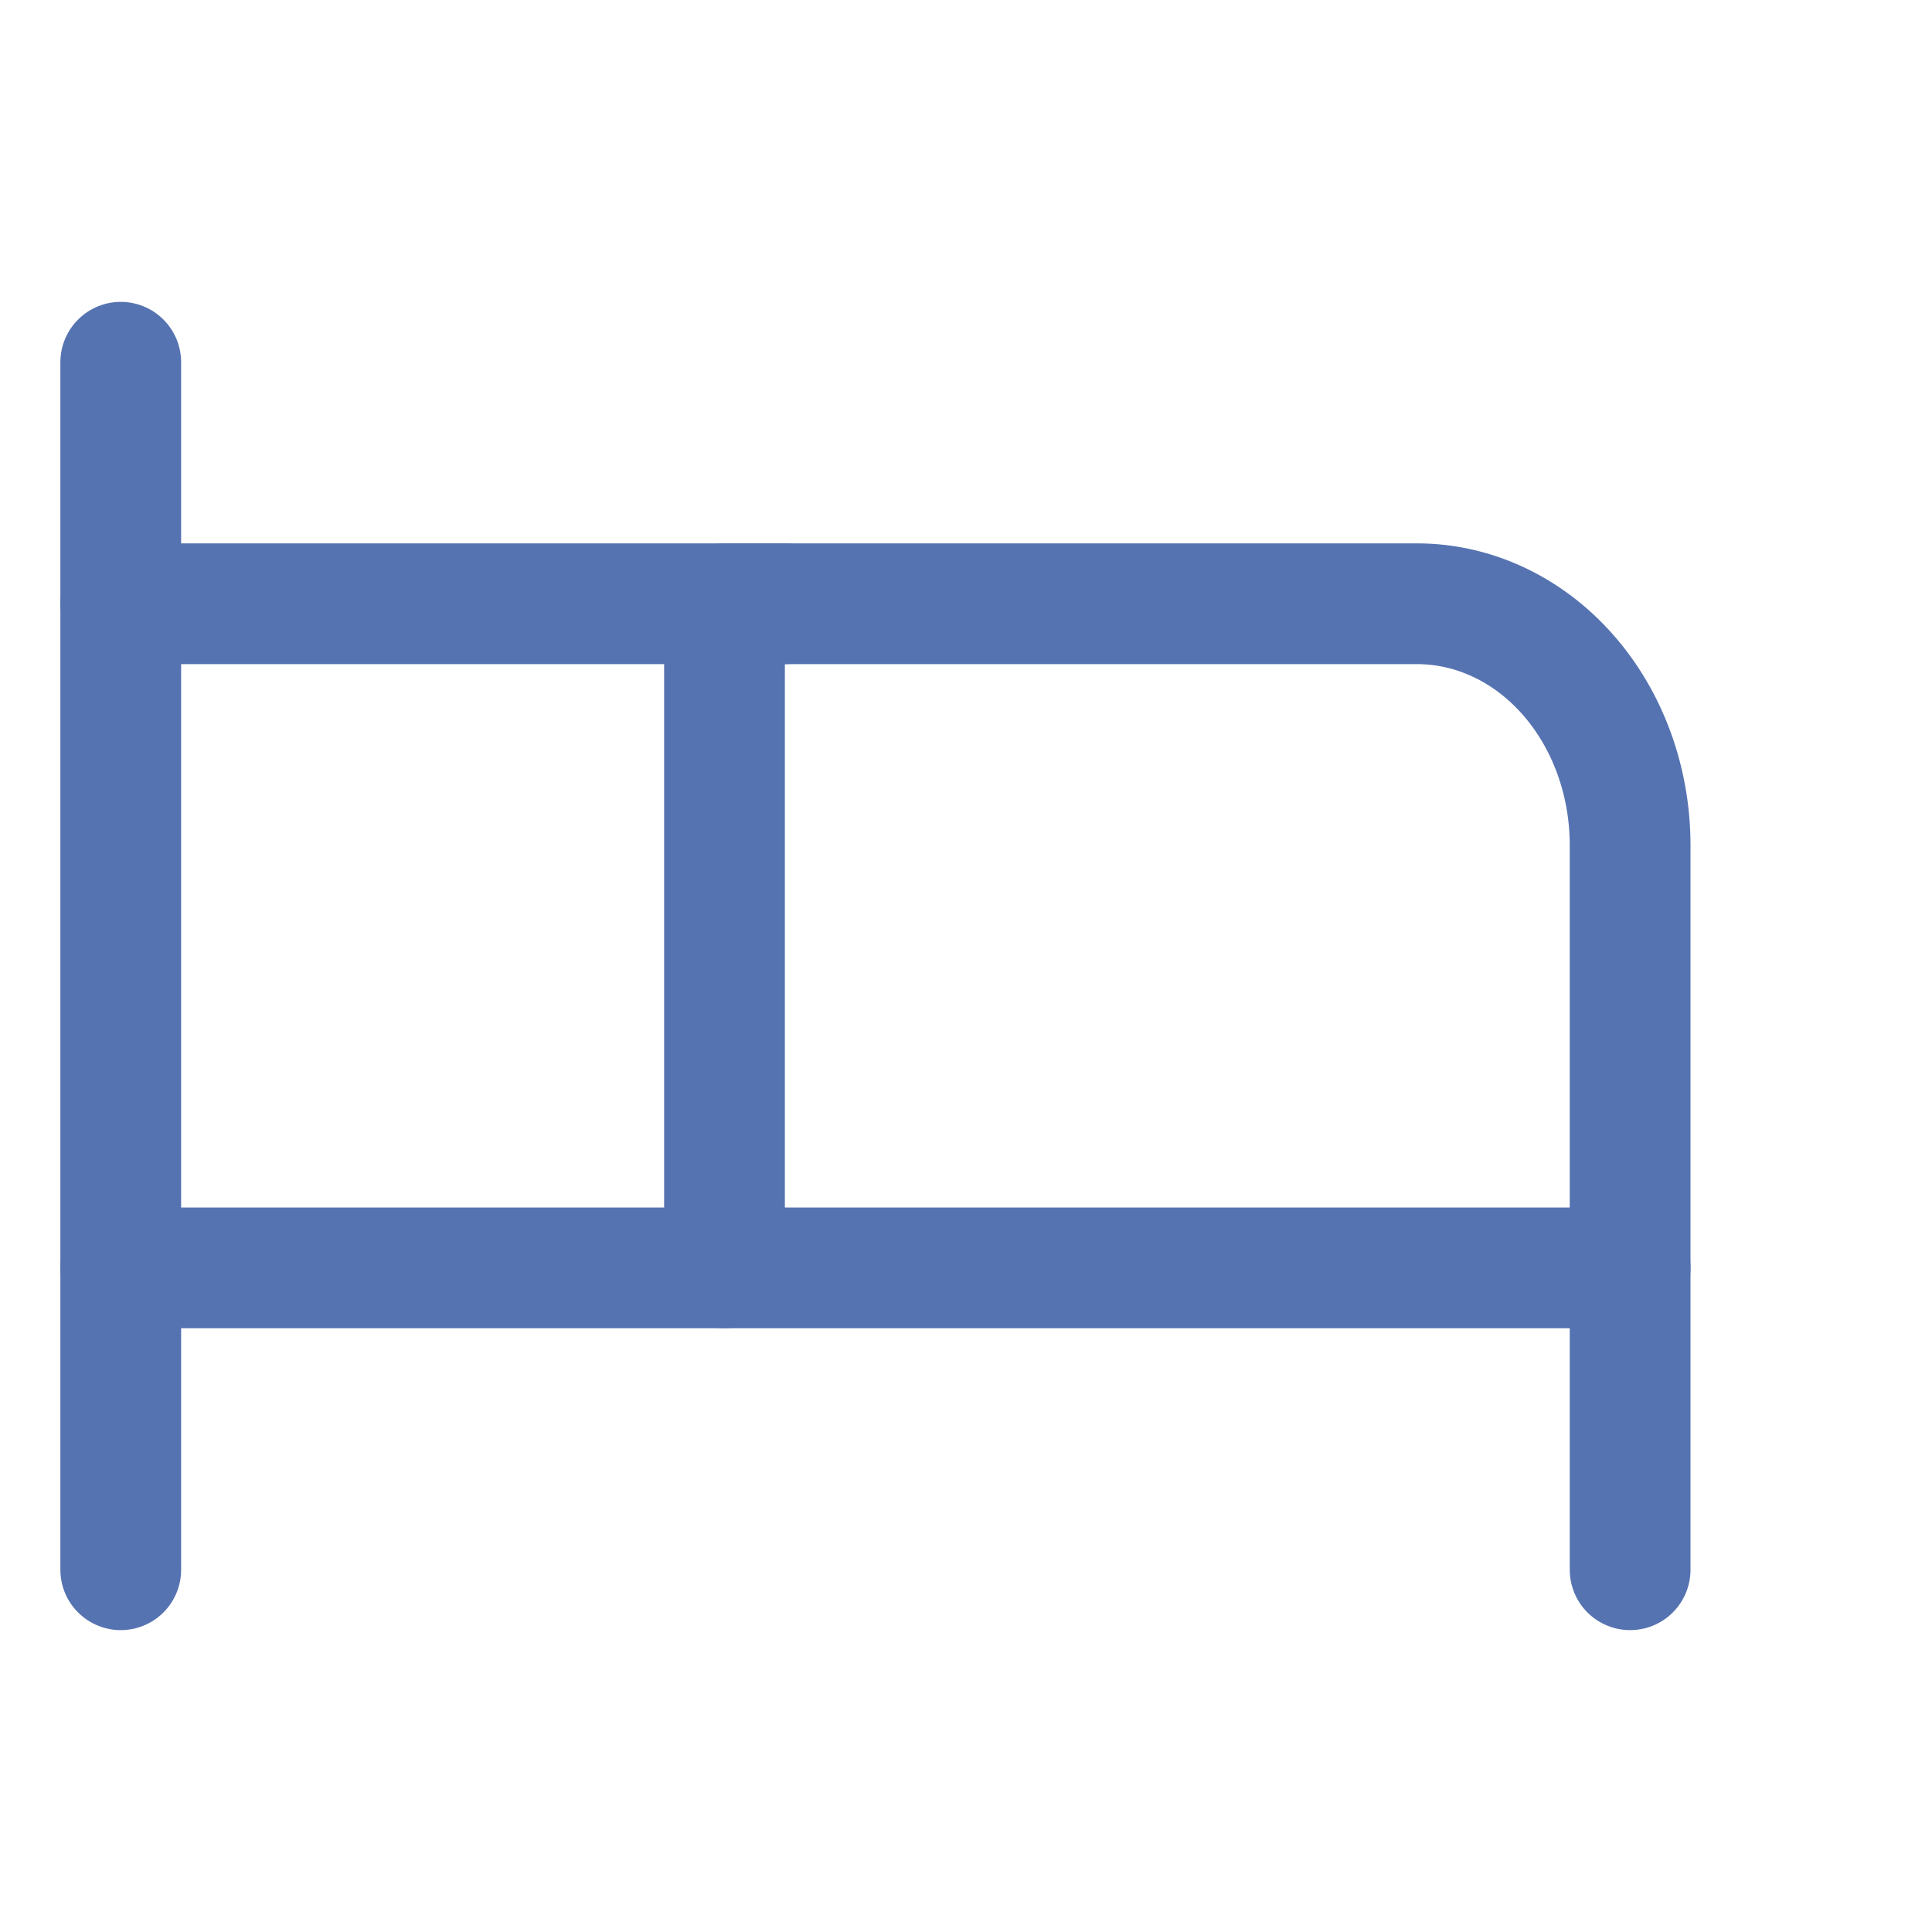
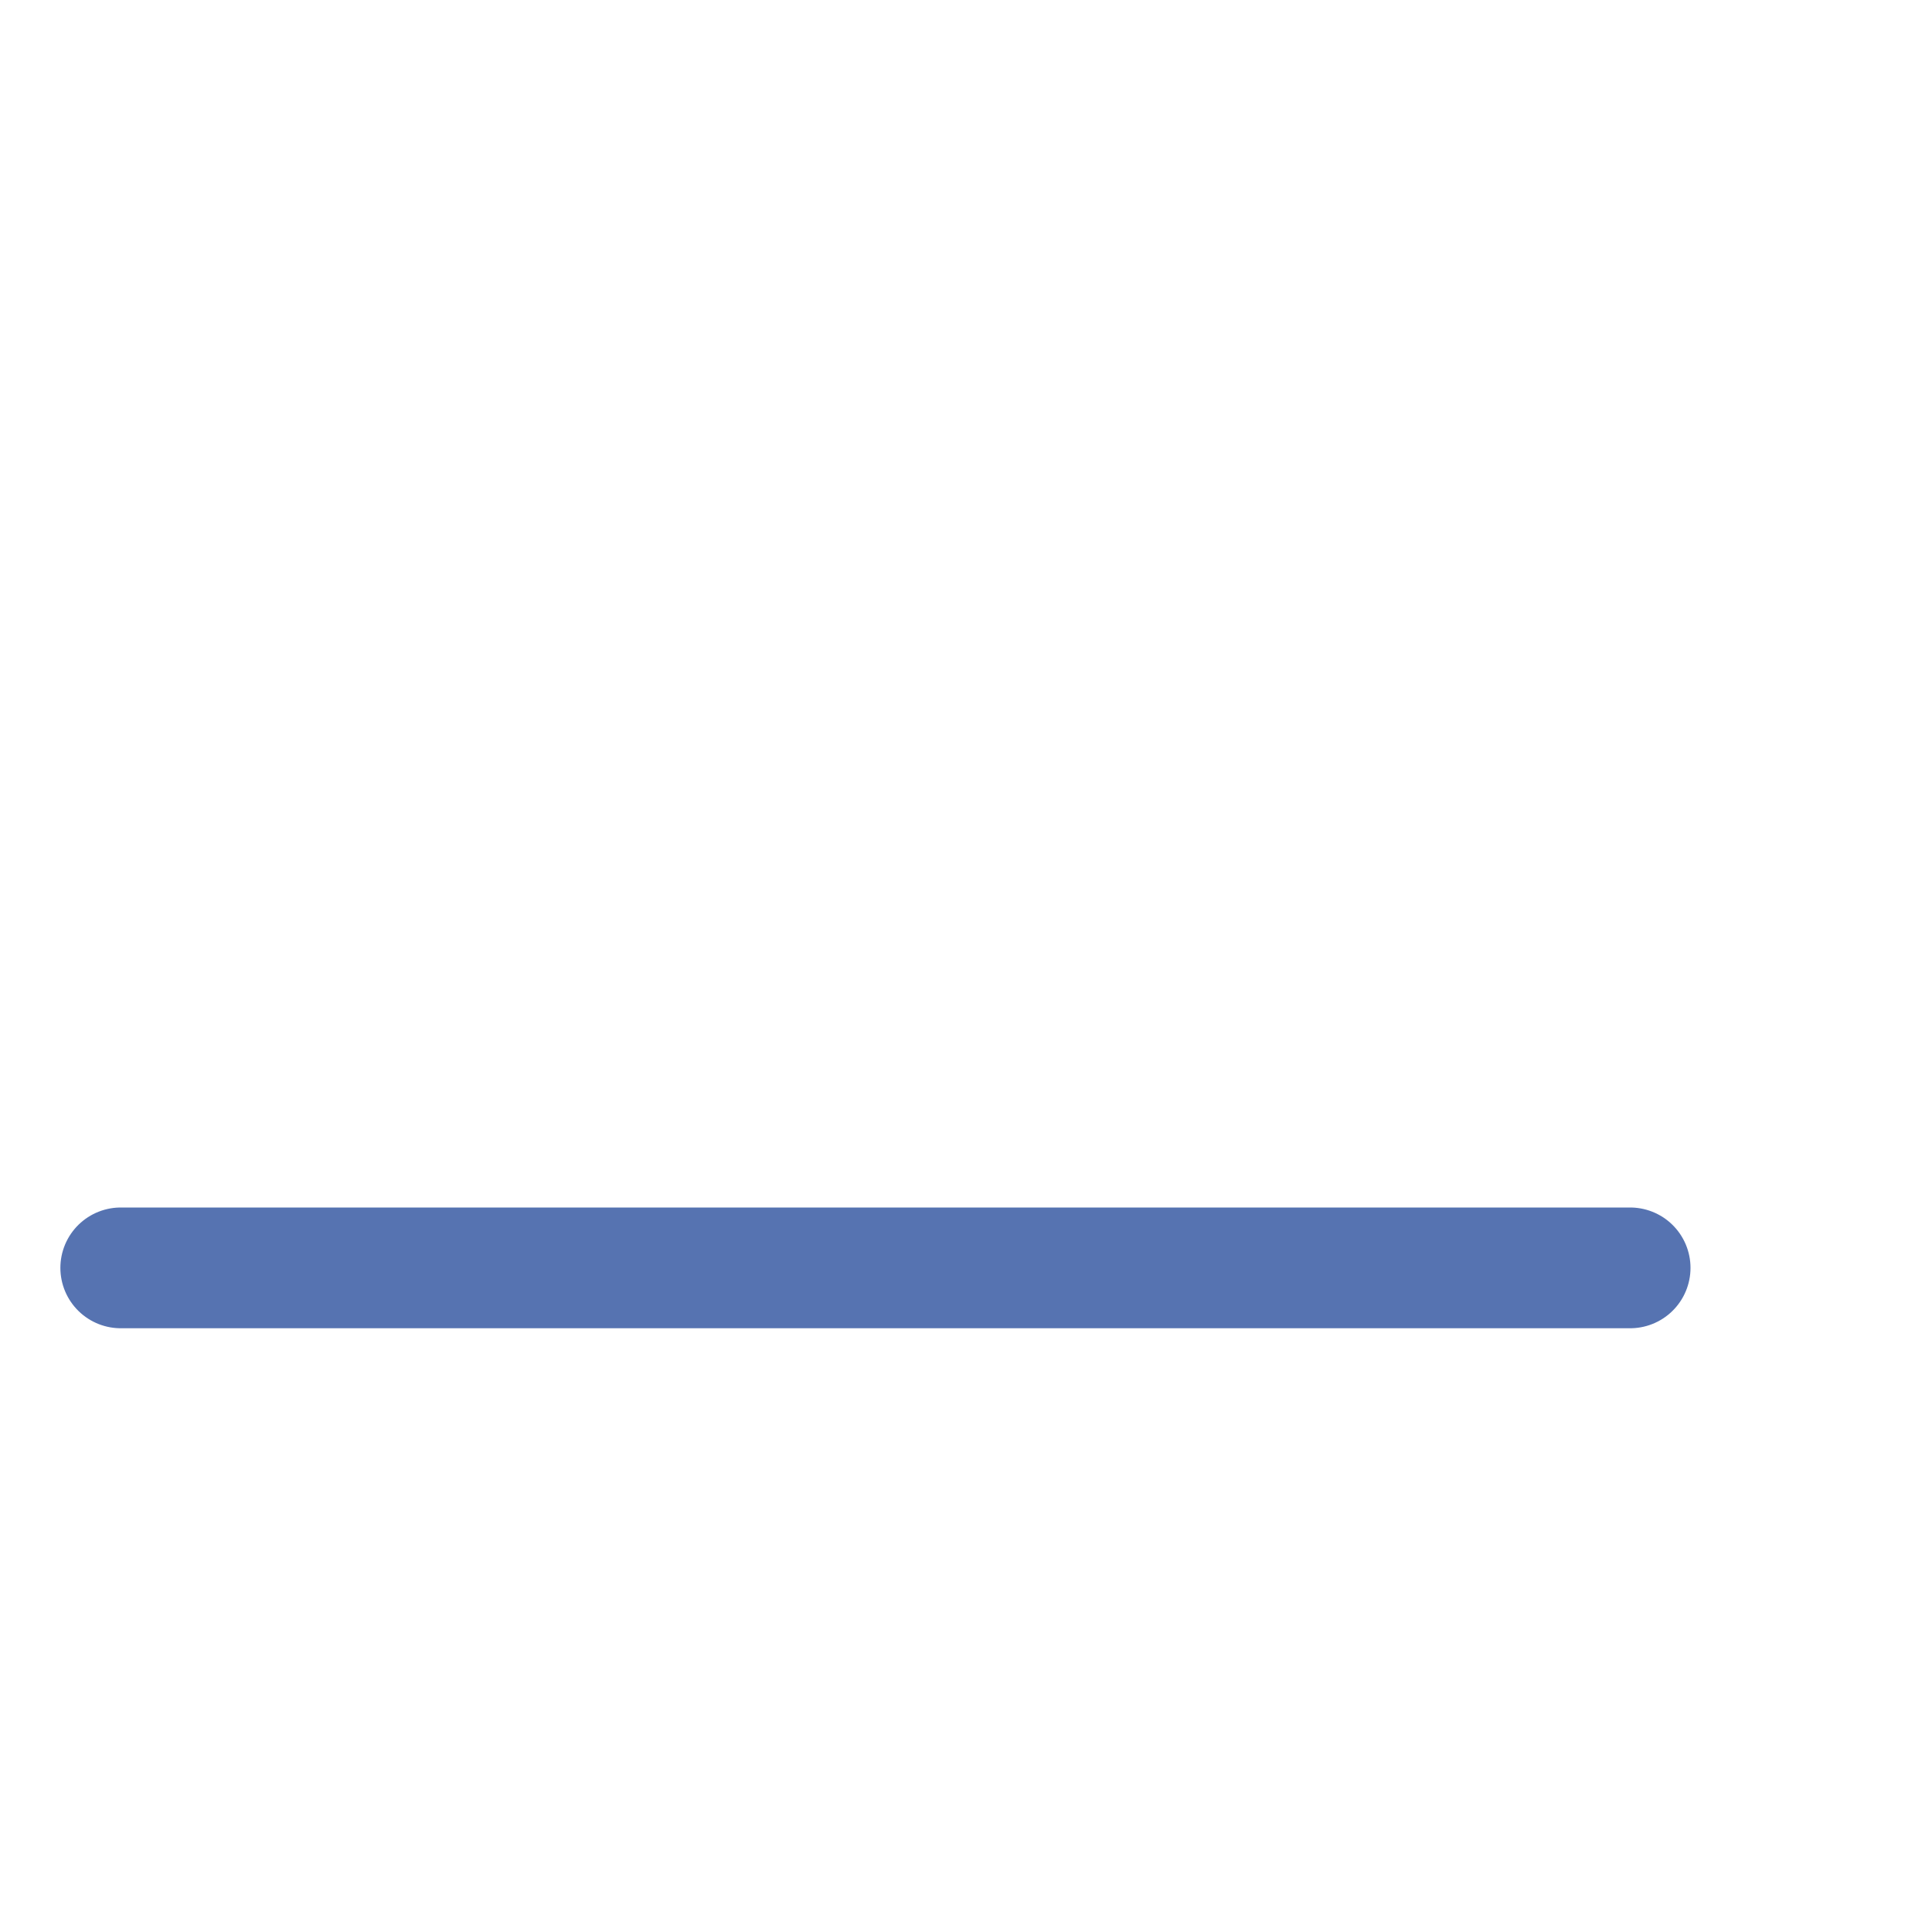
<svg xmlns="http://www.w3.org/2000/svg" width="20" height="20" viewBox="0 0 20 20" fill="none">
-   <path d="M7.5 13.125V6.25H14.669C15.254 6.25 15.815 6.513 16.229 6.982C16.643 7.451 16.875 8.087 16.875 8.75V13.125" stroke="#5673B1" stroke-width="1.25" stroke-linecap="round" stroke-linejoin="round" />
-   <path d="M1.25 16.25V3.75" stroke="#5673B1" stroke-width="1.25" stroke-linecap="round" stroke-linejoin="round" />
-   <path d="M1.25 13.125H16.875V16.25" stroke="#5673B1" stroke-width="1.25" stroke-linecap="round" stroke-linejoin="round" />
-   <path d="M8.125 6.25H1.25" stroke="#5673B1" stroke-width="1.25" stroke-linecap="round" stroke-linejoin="round" />
+   <path d="M1.25 13.125H16.875" stroke="#5673B1" stroke-width="1.25" stroke-linecap="round" stroke-linejoin="round" />
</svg>